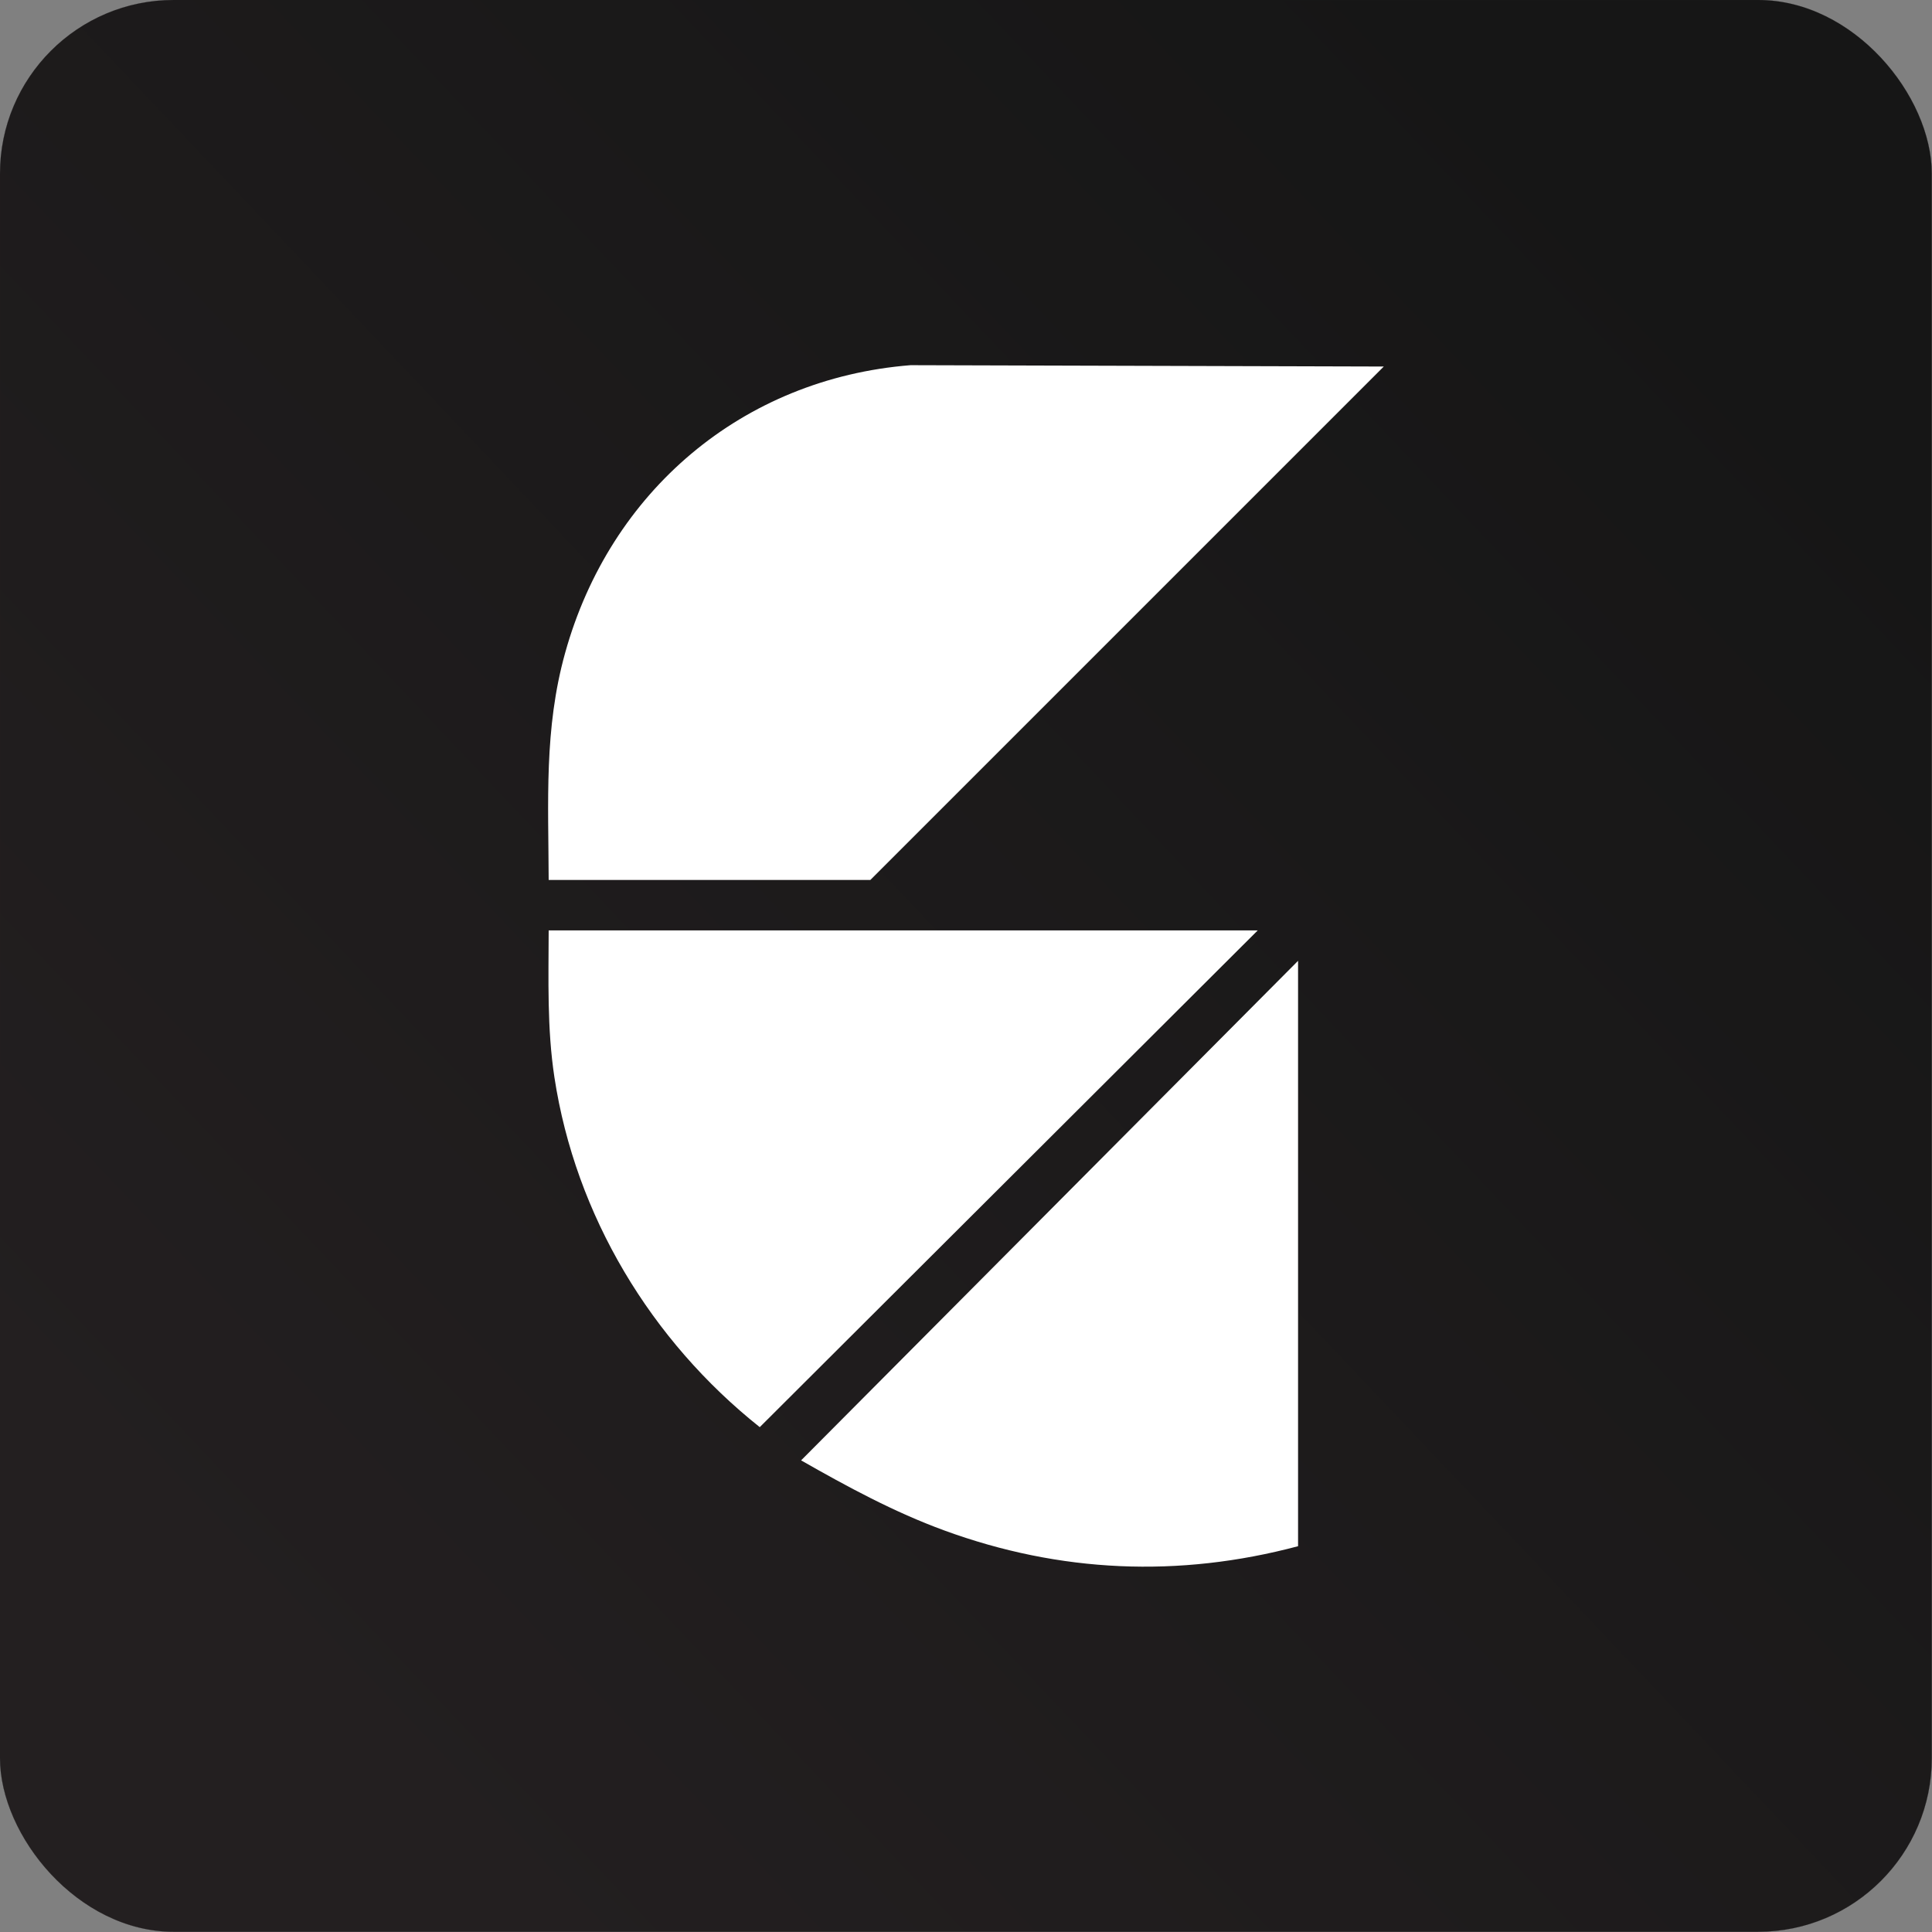
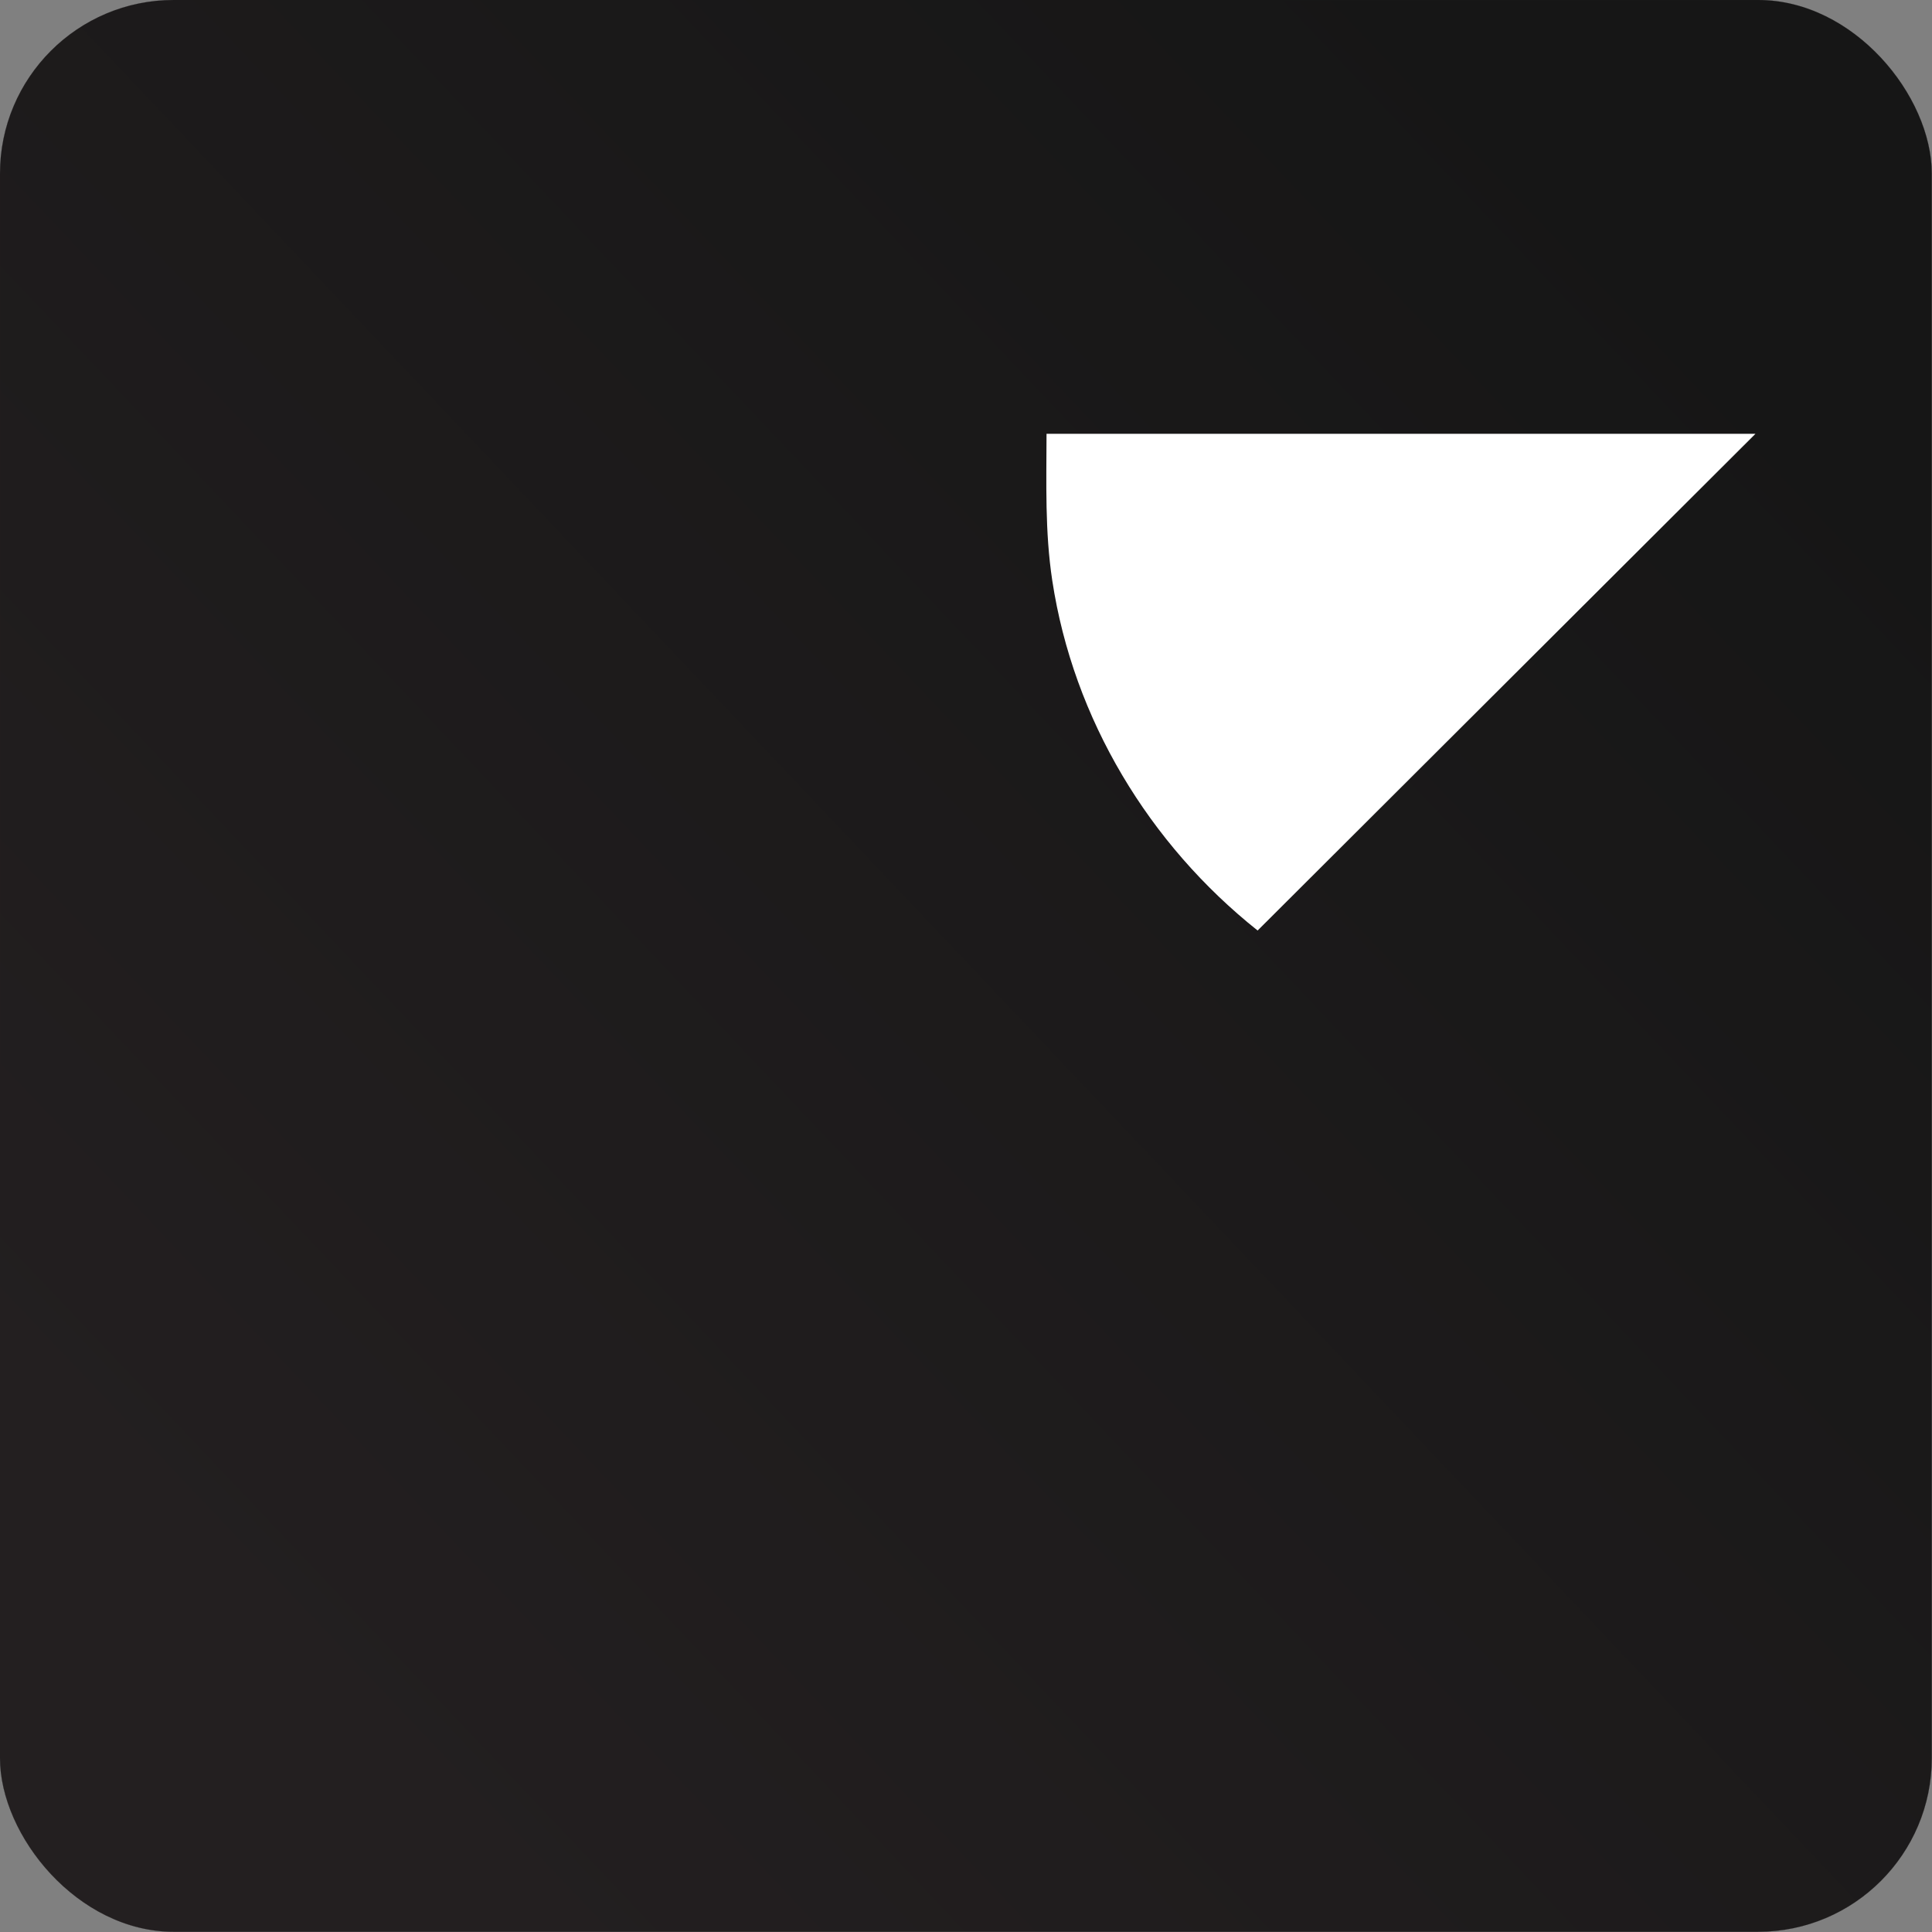
<svg xmlns="http://www.w3.org/2000/svg" id="Layer_2" data-name="Layer 2" viewBox="0 0 171.52 171.52">
  <rect x="0" y="0" width="171.52" height="171.52" fill="#808080" stroke="none" />
  <defs>
    <style>
      .cls-1 {
        fill: #fff;
      }

      .cls-2 {
        fill: url(#linear-gradient);
        stroke: #231f20;
        stroke-miterlimit: 10;
        stroke-width: .01px;
      }
    </style>
    <linearGradient id="linear-gradient" x1="150.54" y1="24.37" x2="21.38" y2="146.75" gradientUnits="userSpaceOnUse">
      <stop offset="0" stop-color="#161616" />
      <stop offset="1" stop-color="#231f20" />
    </linearGradient>
  </defs>
  <g id="Layer_1-2" data-name="Layer 1">
    <g>
      <rect class="cls-2" x="0" y="0" width="171.5" height="171.5" rx="15.42" ry="15.42" />
      <g>
-         <path class="cls-1" d="M48.71,78.13c-.02-6.95-.42-13.41,1.46-20.16,3.98-14.33,15.72-24.36,30.67-25.55l42.01.12-45.58,45.58h-28.56Z" />
-         <path class="cls-1" d="M111.65,82.61l-44.2,44.09c-9.64-7.67-16.36-18.78-18.23-31.06-.66-4.35-.52-8.65-.51-13.04h62.94Z" />
-         <path class="cls-1" d="M115.24,137.27c-10.59,2.82-21.14,2.36-31.41-1.4-4.46-1.63-8.6-3.88-12.71-6.22l44.12-44.35v51.96Z" />
+         <path class="cls-1" d="M111.65,82.61c-9.64-7.67-16.36-18.78-18.23-31.06-.66-4.35-.52-8.65-.51-13.04h62.94Z" />
      </g>
    </g>
  </g>
</svg>